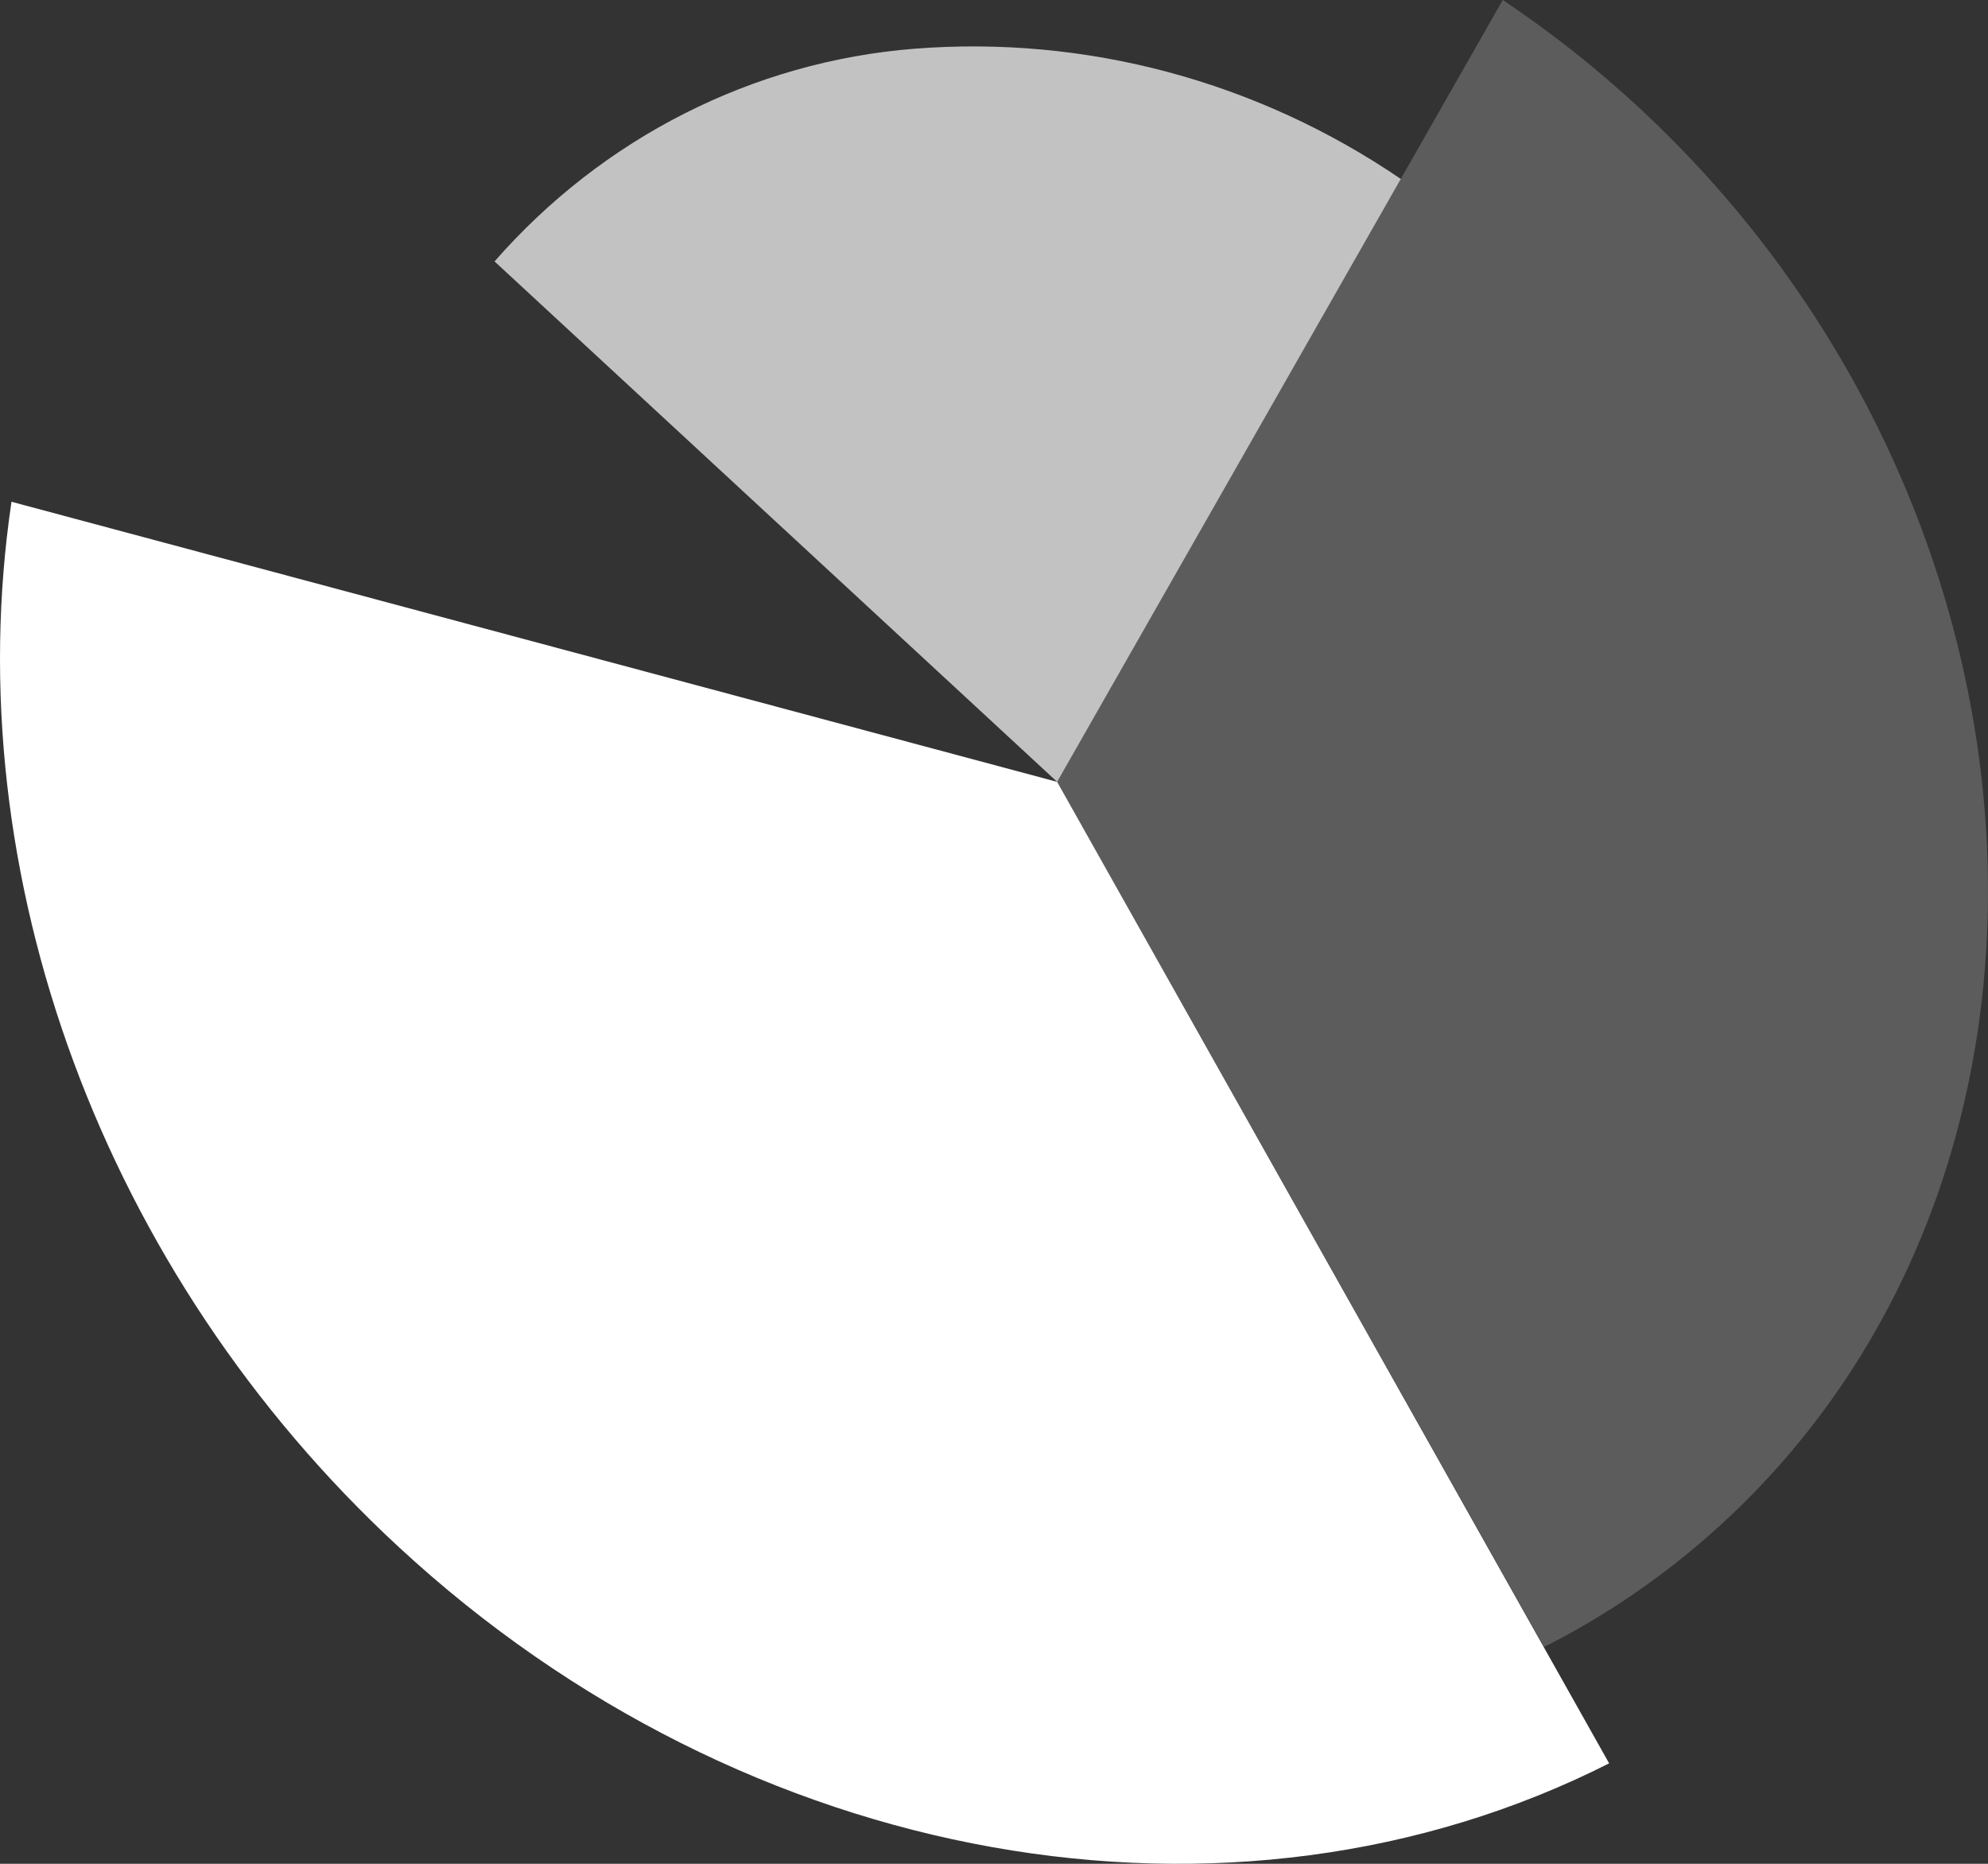
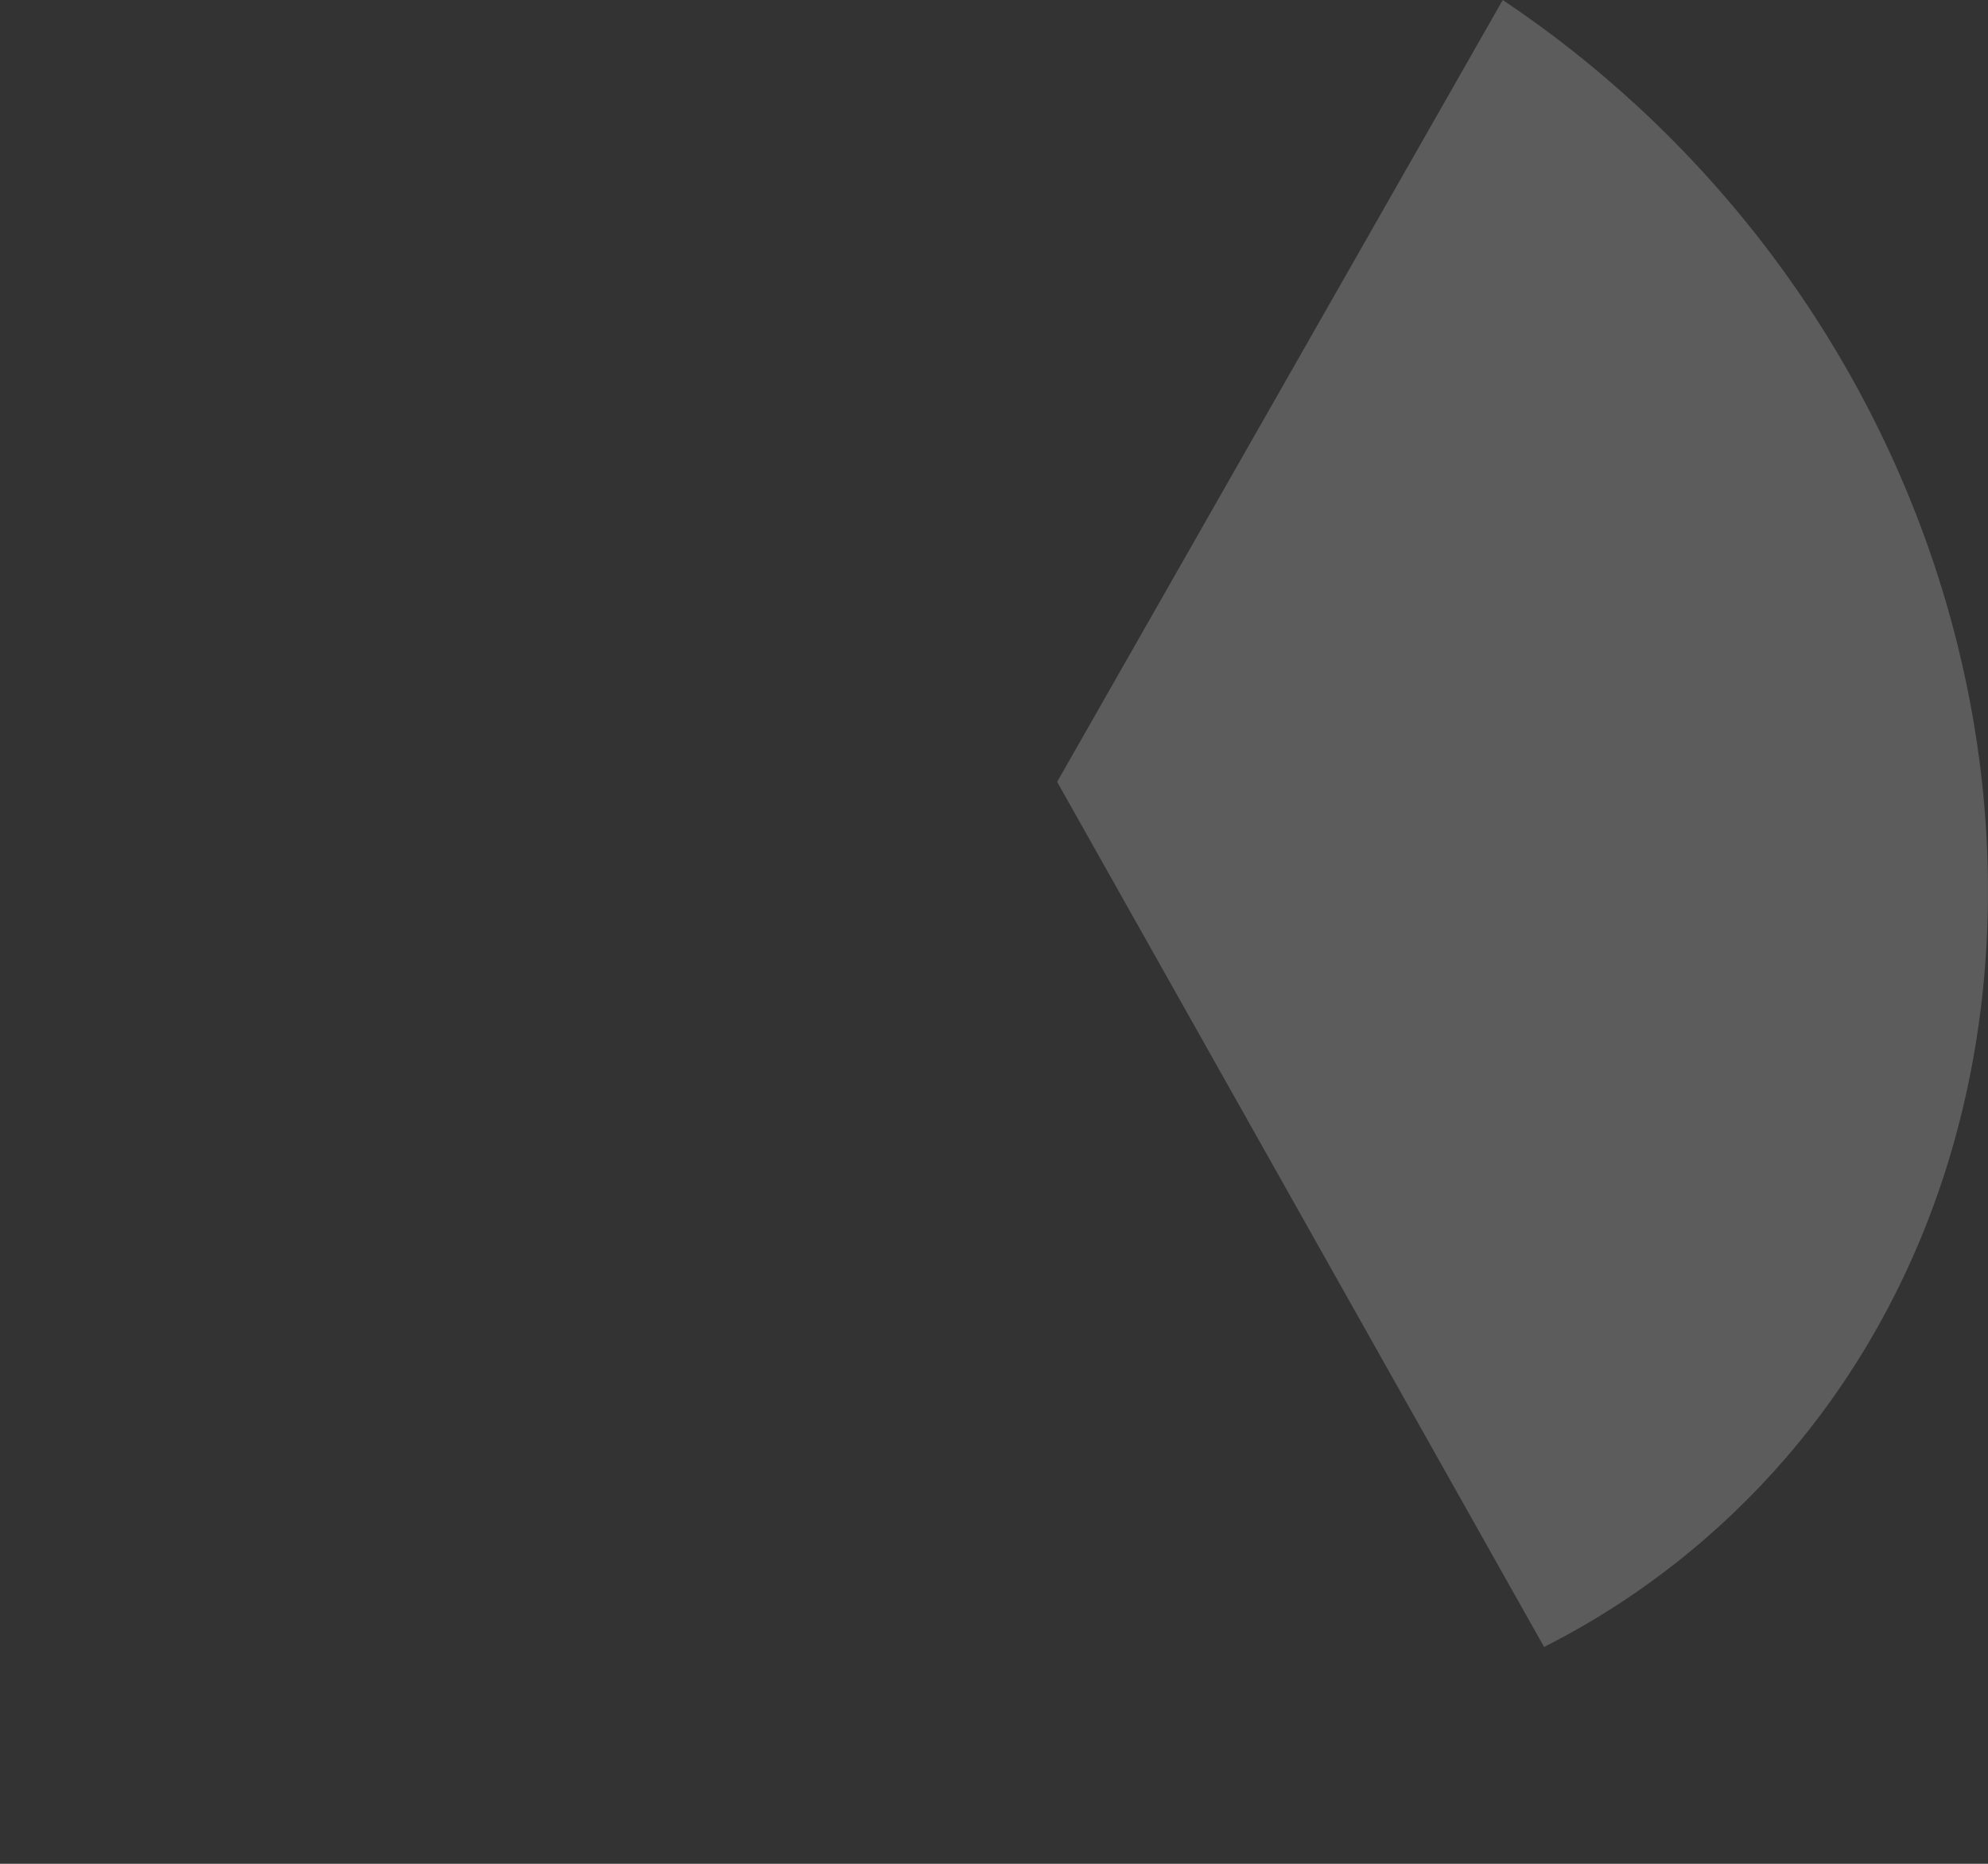
<svg xmlns="http://www.w3.org/2000/svg" width="64" height="60" viewBox="0 0 64 60" fill="none">
  <rect x="0" y="0" width="64" height="60" fill="#333333" stroke="none" />
-   <path opacity="0.7" d="M34.033 25.17L45.096 5.761C40.472 2.609 34.961 1.134 29.433 1.569C24.243 1.982 19.405 4.433 15.921 8.416L34.033 25.17Z" fill="white" />
  <path opacity="0.2" d="M34.033 25.17L49.709 53.019C52.677 51.521 55.332 49.441 57.525 46.896C67.768 34.971 65.626 15.364 52.742 3.444C51.377 2.181 49.918 1.029 48.378 0L34.033 25.17Z" fill="white" />
-   <path d="M34.033 25.17L0.37 16.153C-1.412 28.16 3.327 41.011 12.839 49.804C23.995 60.132 39.649 62.916 51.803 56.766L34.033 25.17Z" fill="white" />
</svg>